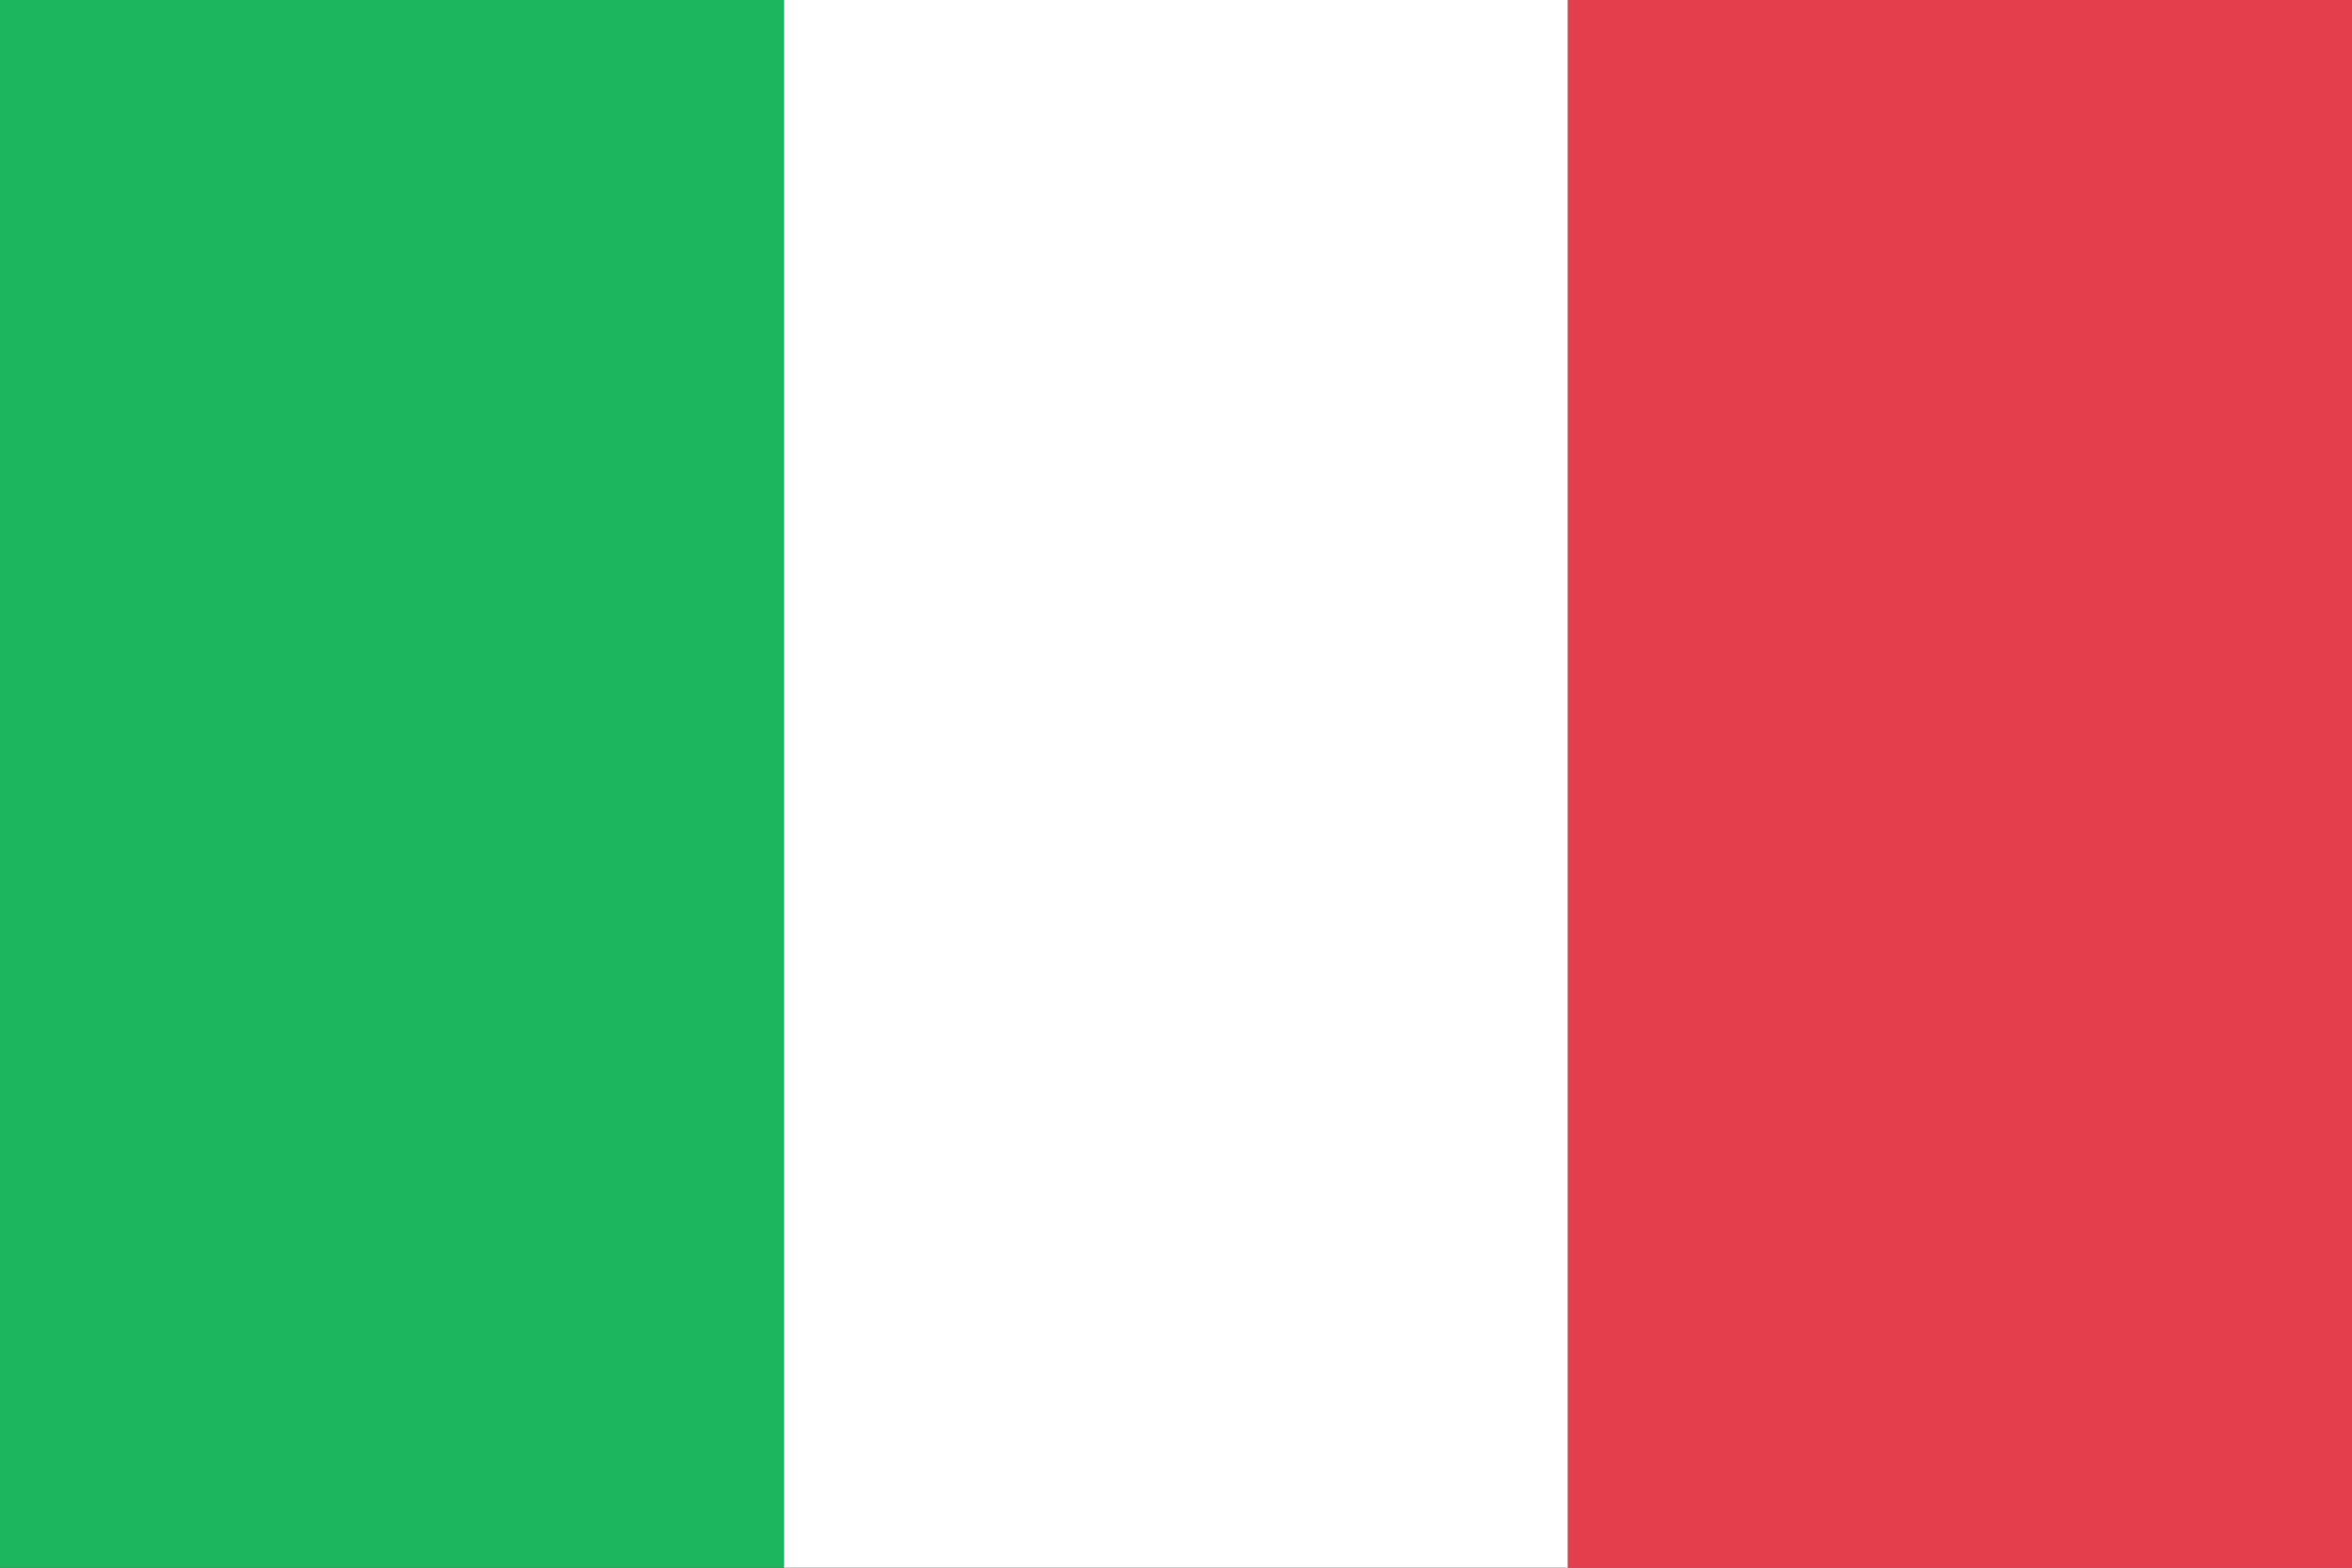
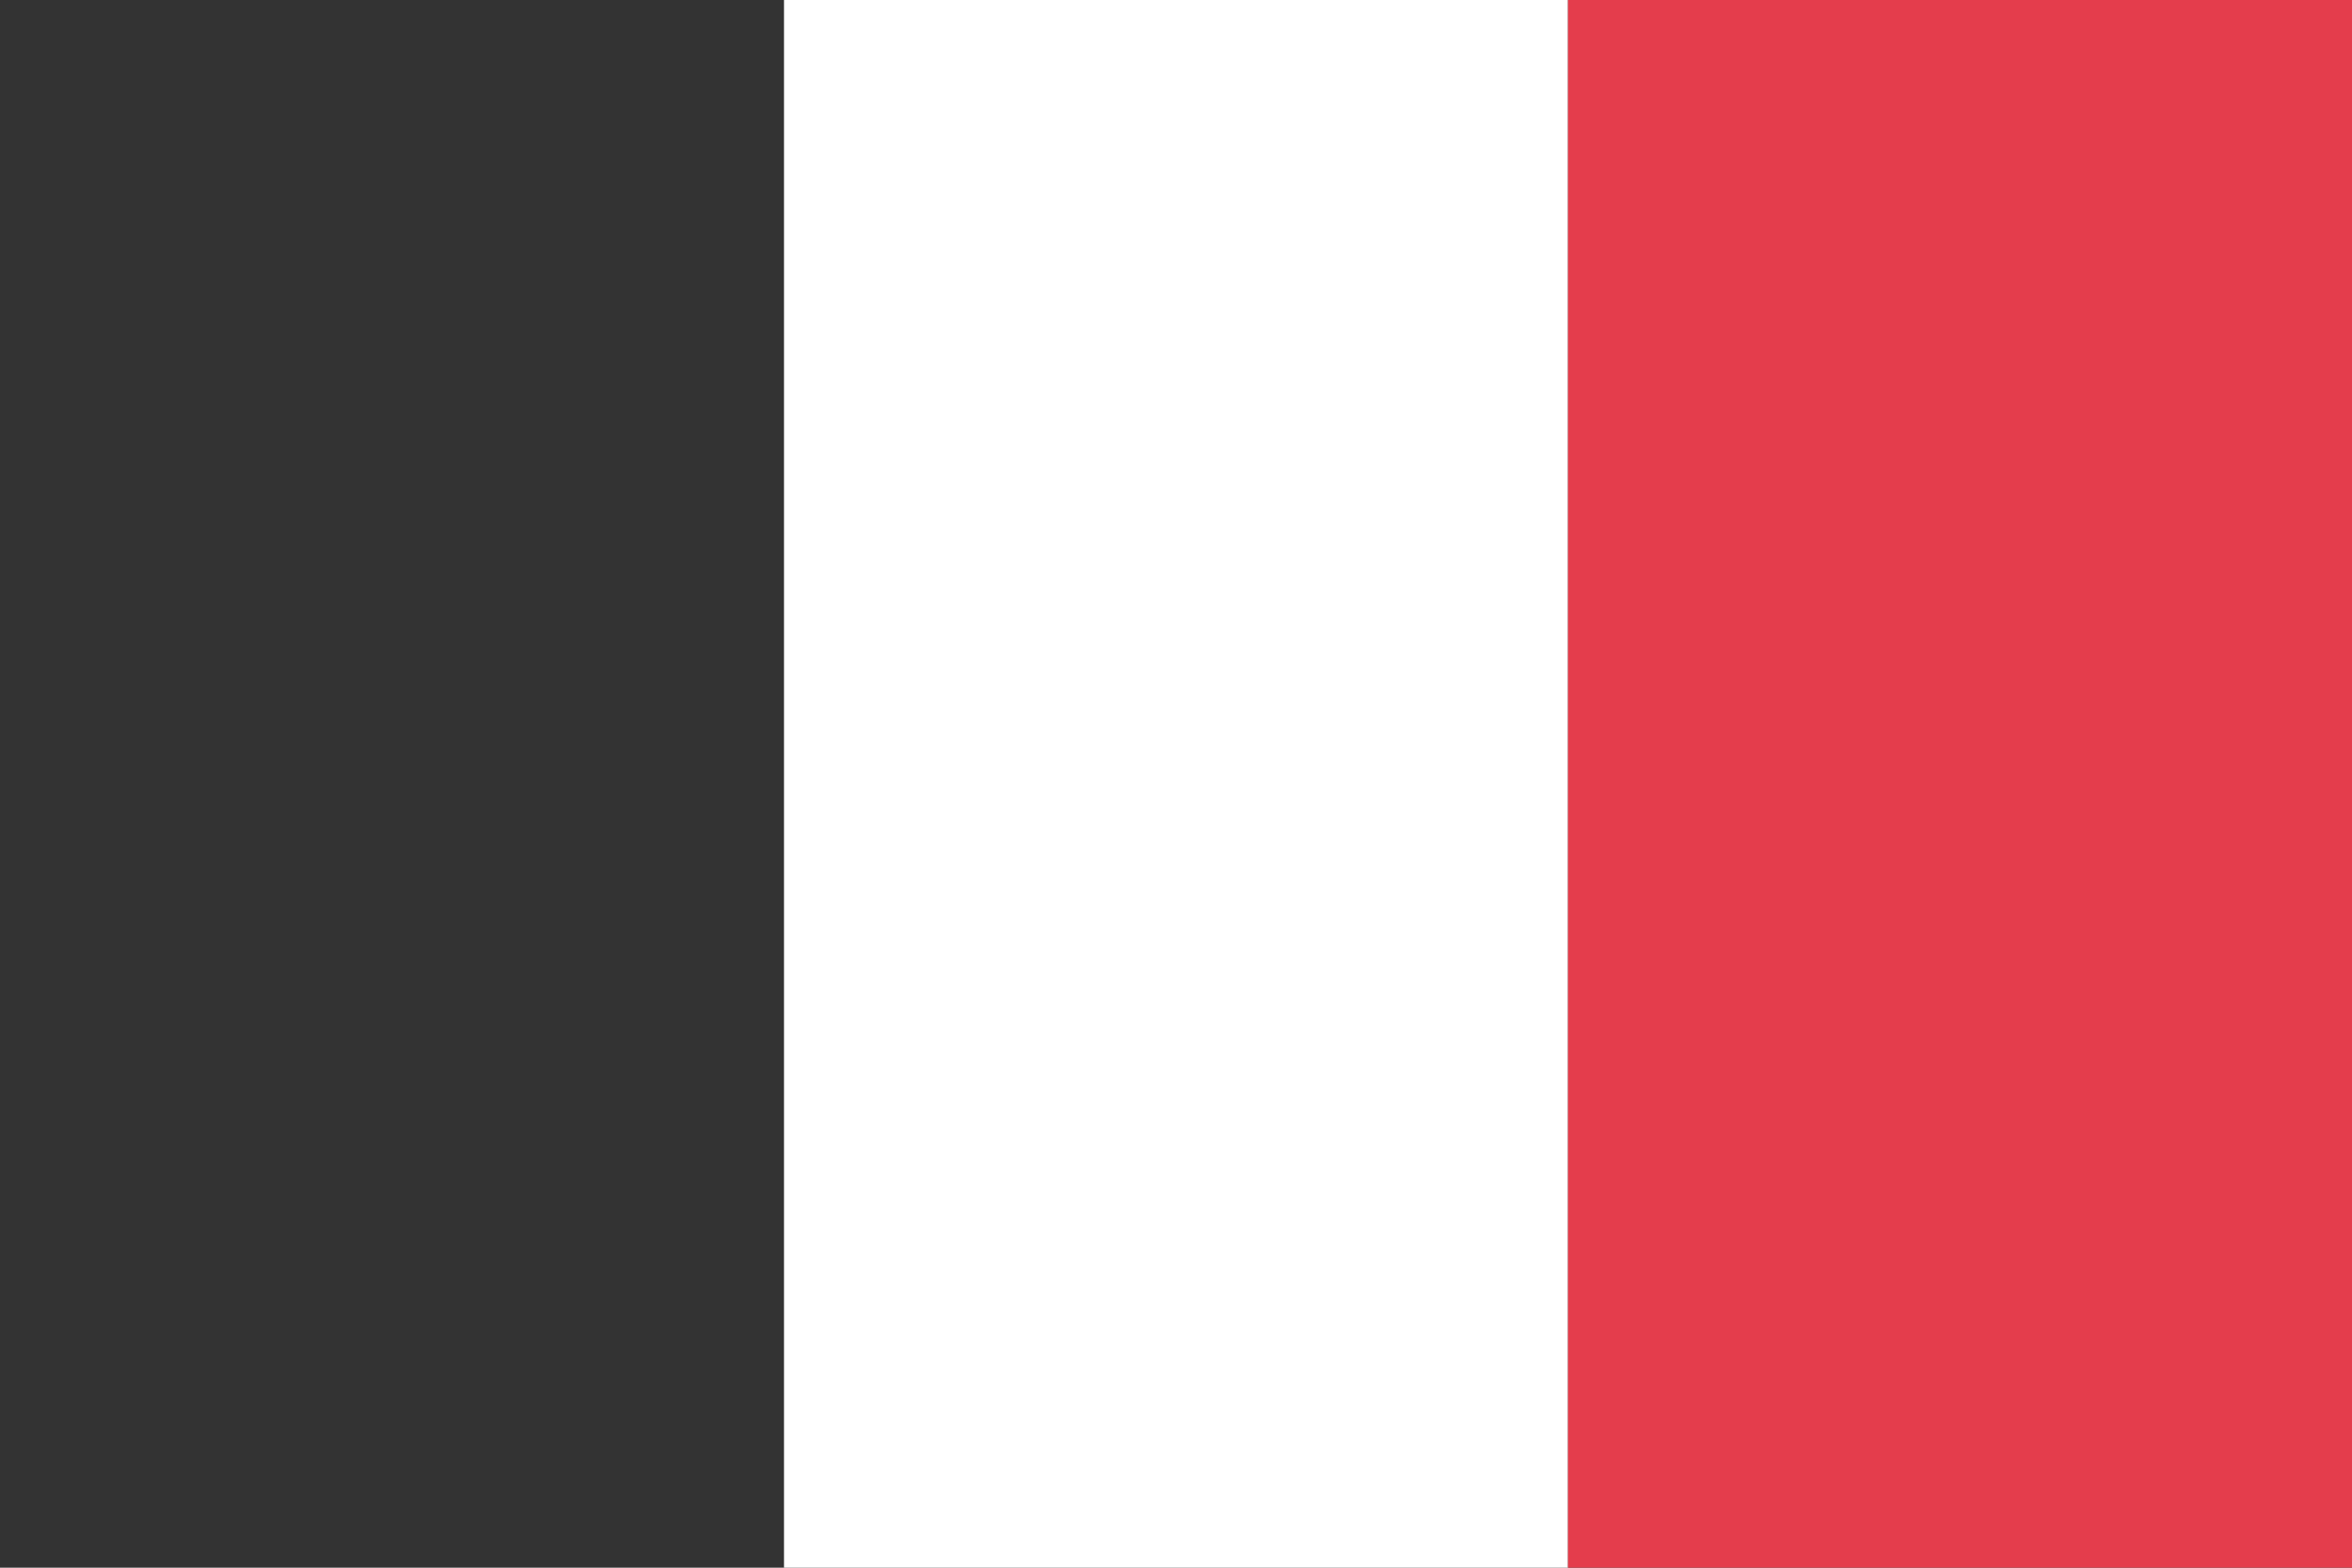
<svg xmlns="http://www.w3.org/2000/svg" width="24" height="16" viewBox="0 0 24 16" fill="none">
  <rect x="0" y="0" width="24" height="16" fill="#333333" stroke="none" />
  <g clip-path="url(#clip0_9371_17827)">
-     <path d="M8 0H0V16H8V0Z" fill="#1BB65D" />
    <path d="M16 0H8V16H16V0Z" fill="white" />
    <path d="M24 0H16V16H24V0Z" fill="#E43D4C" />
  </g>
  <defs>
    <clipPath id="clip0_9371_17827">
      <rect width="24" height="16" fill="white" />
    </clipPath>
  </defs>
</svg>